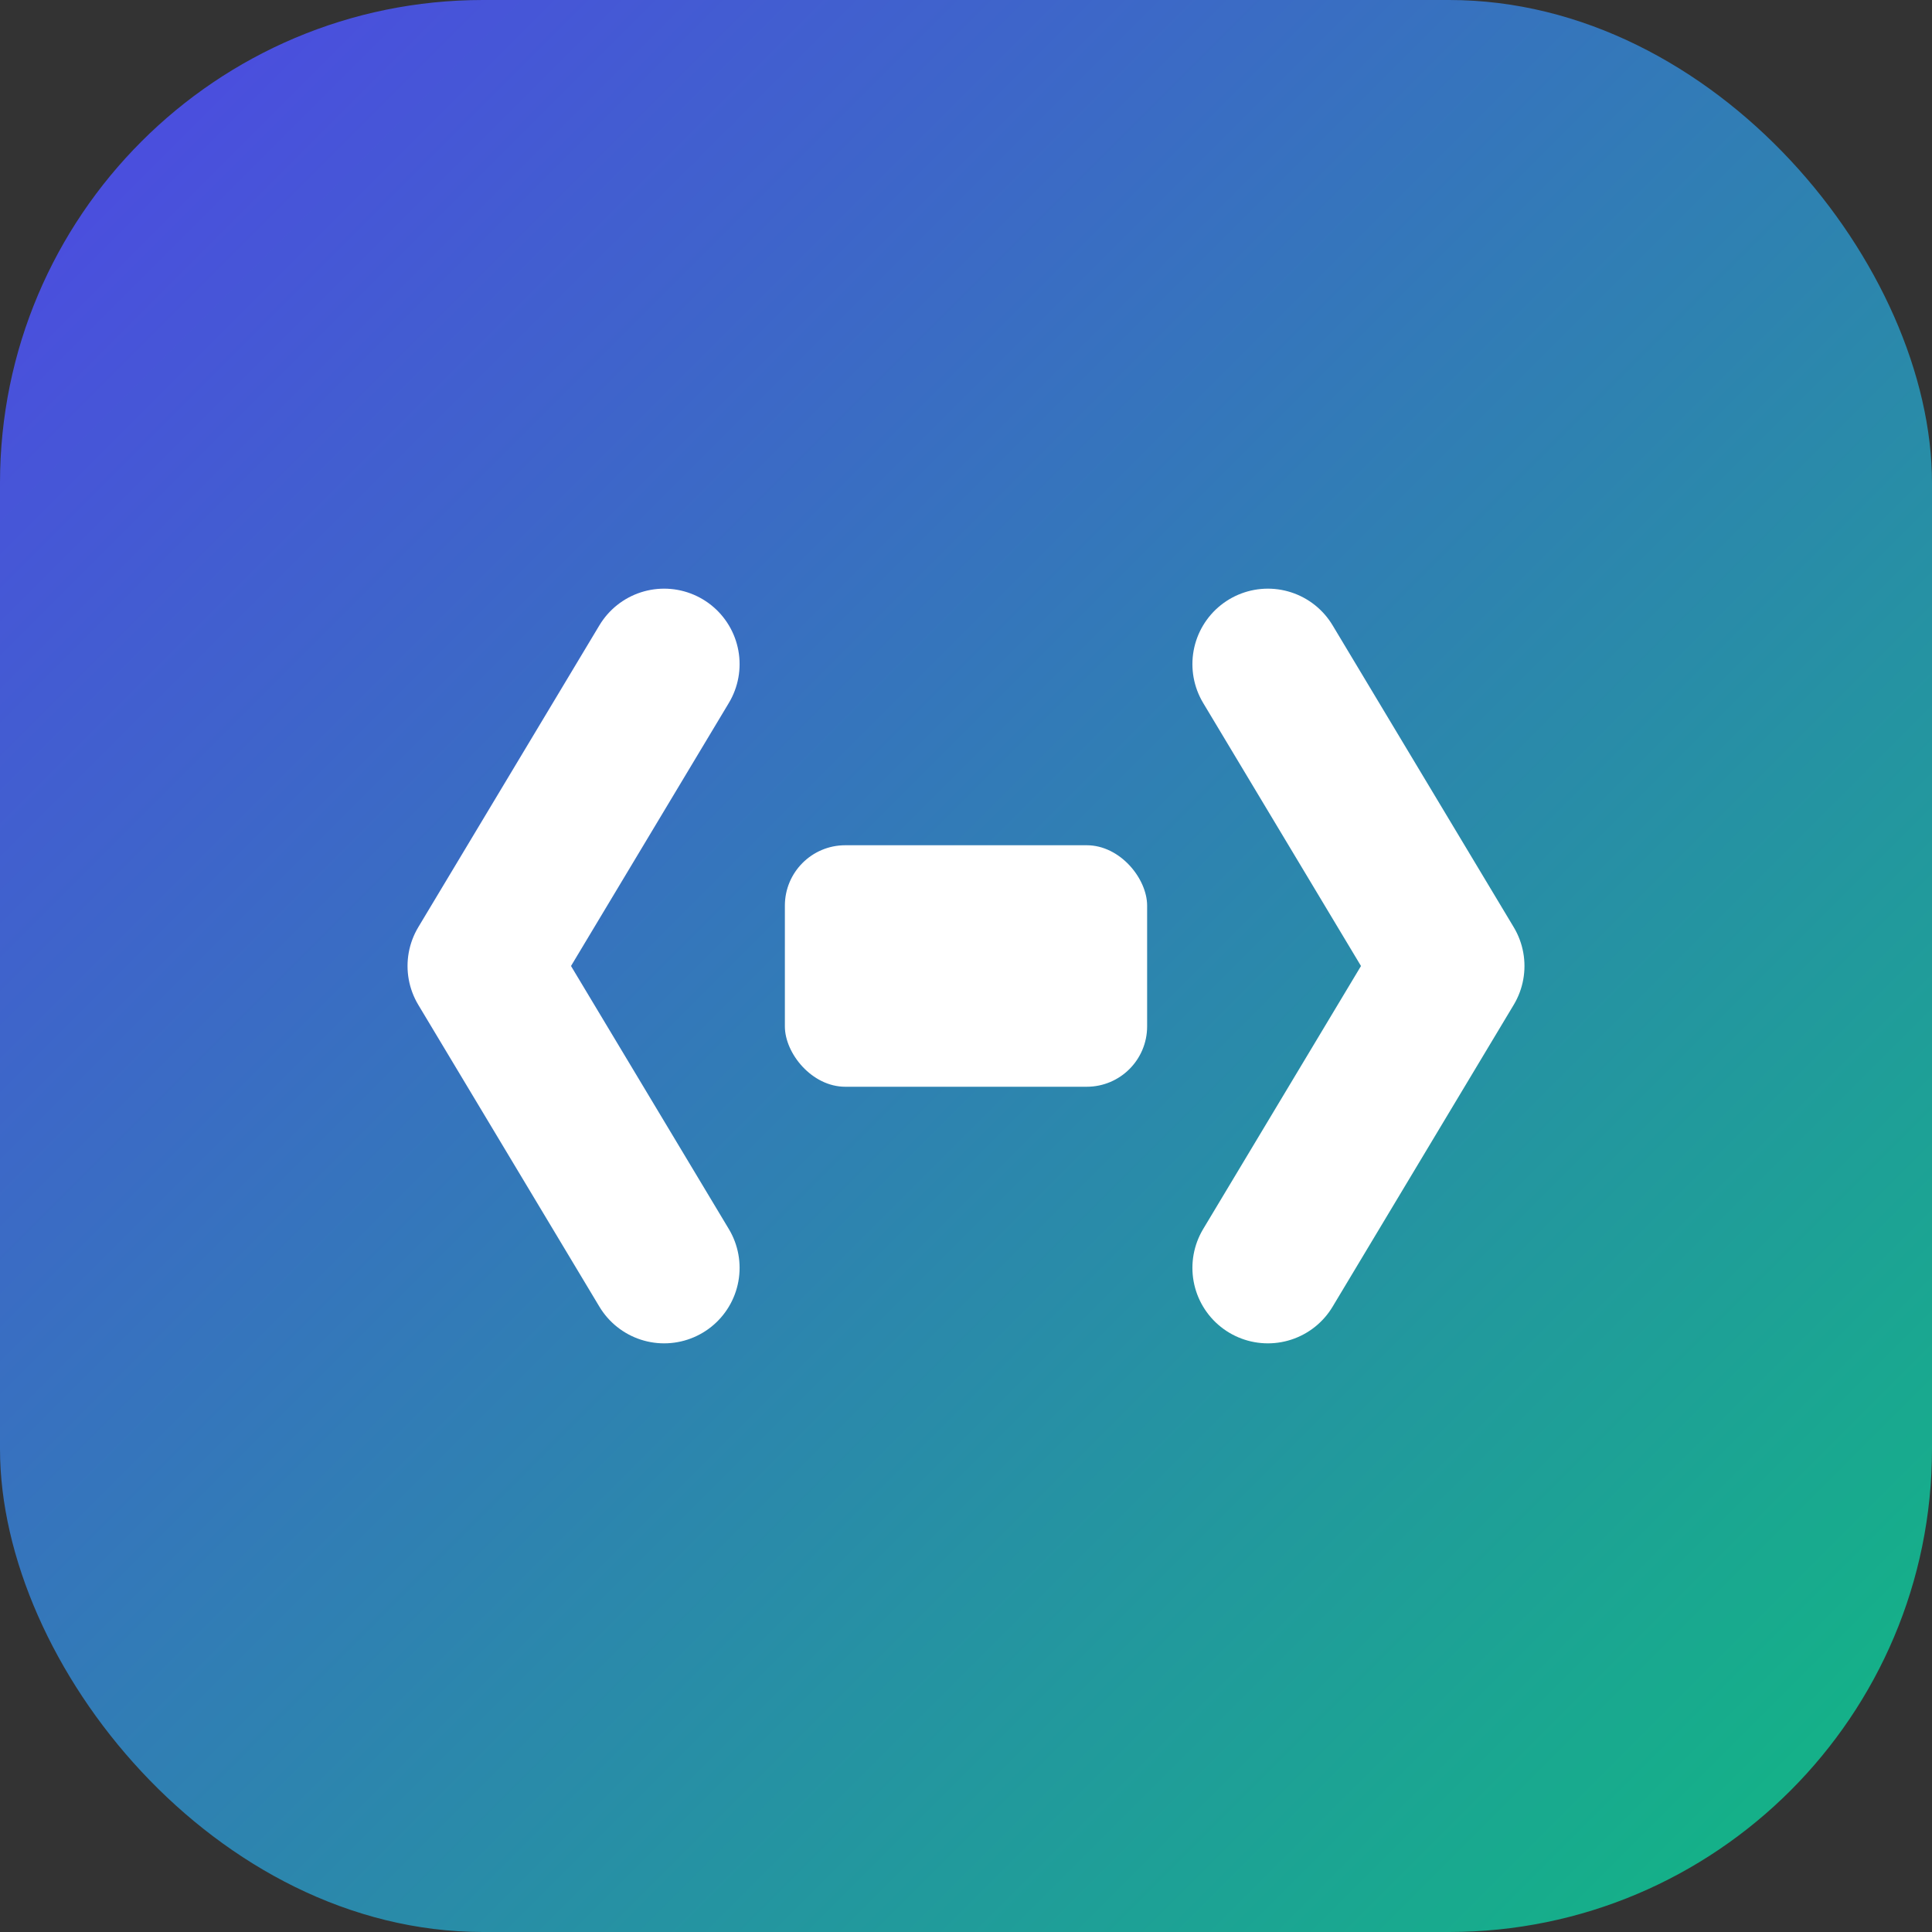
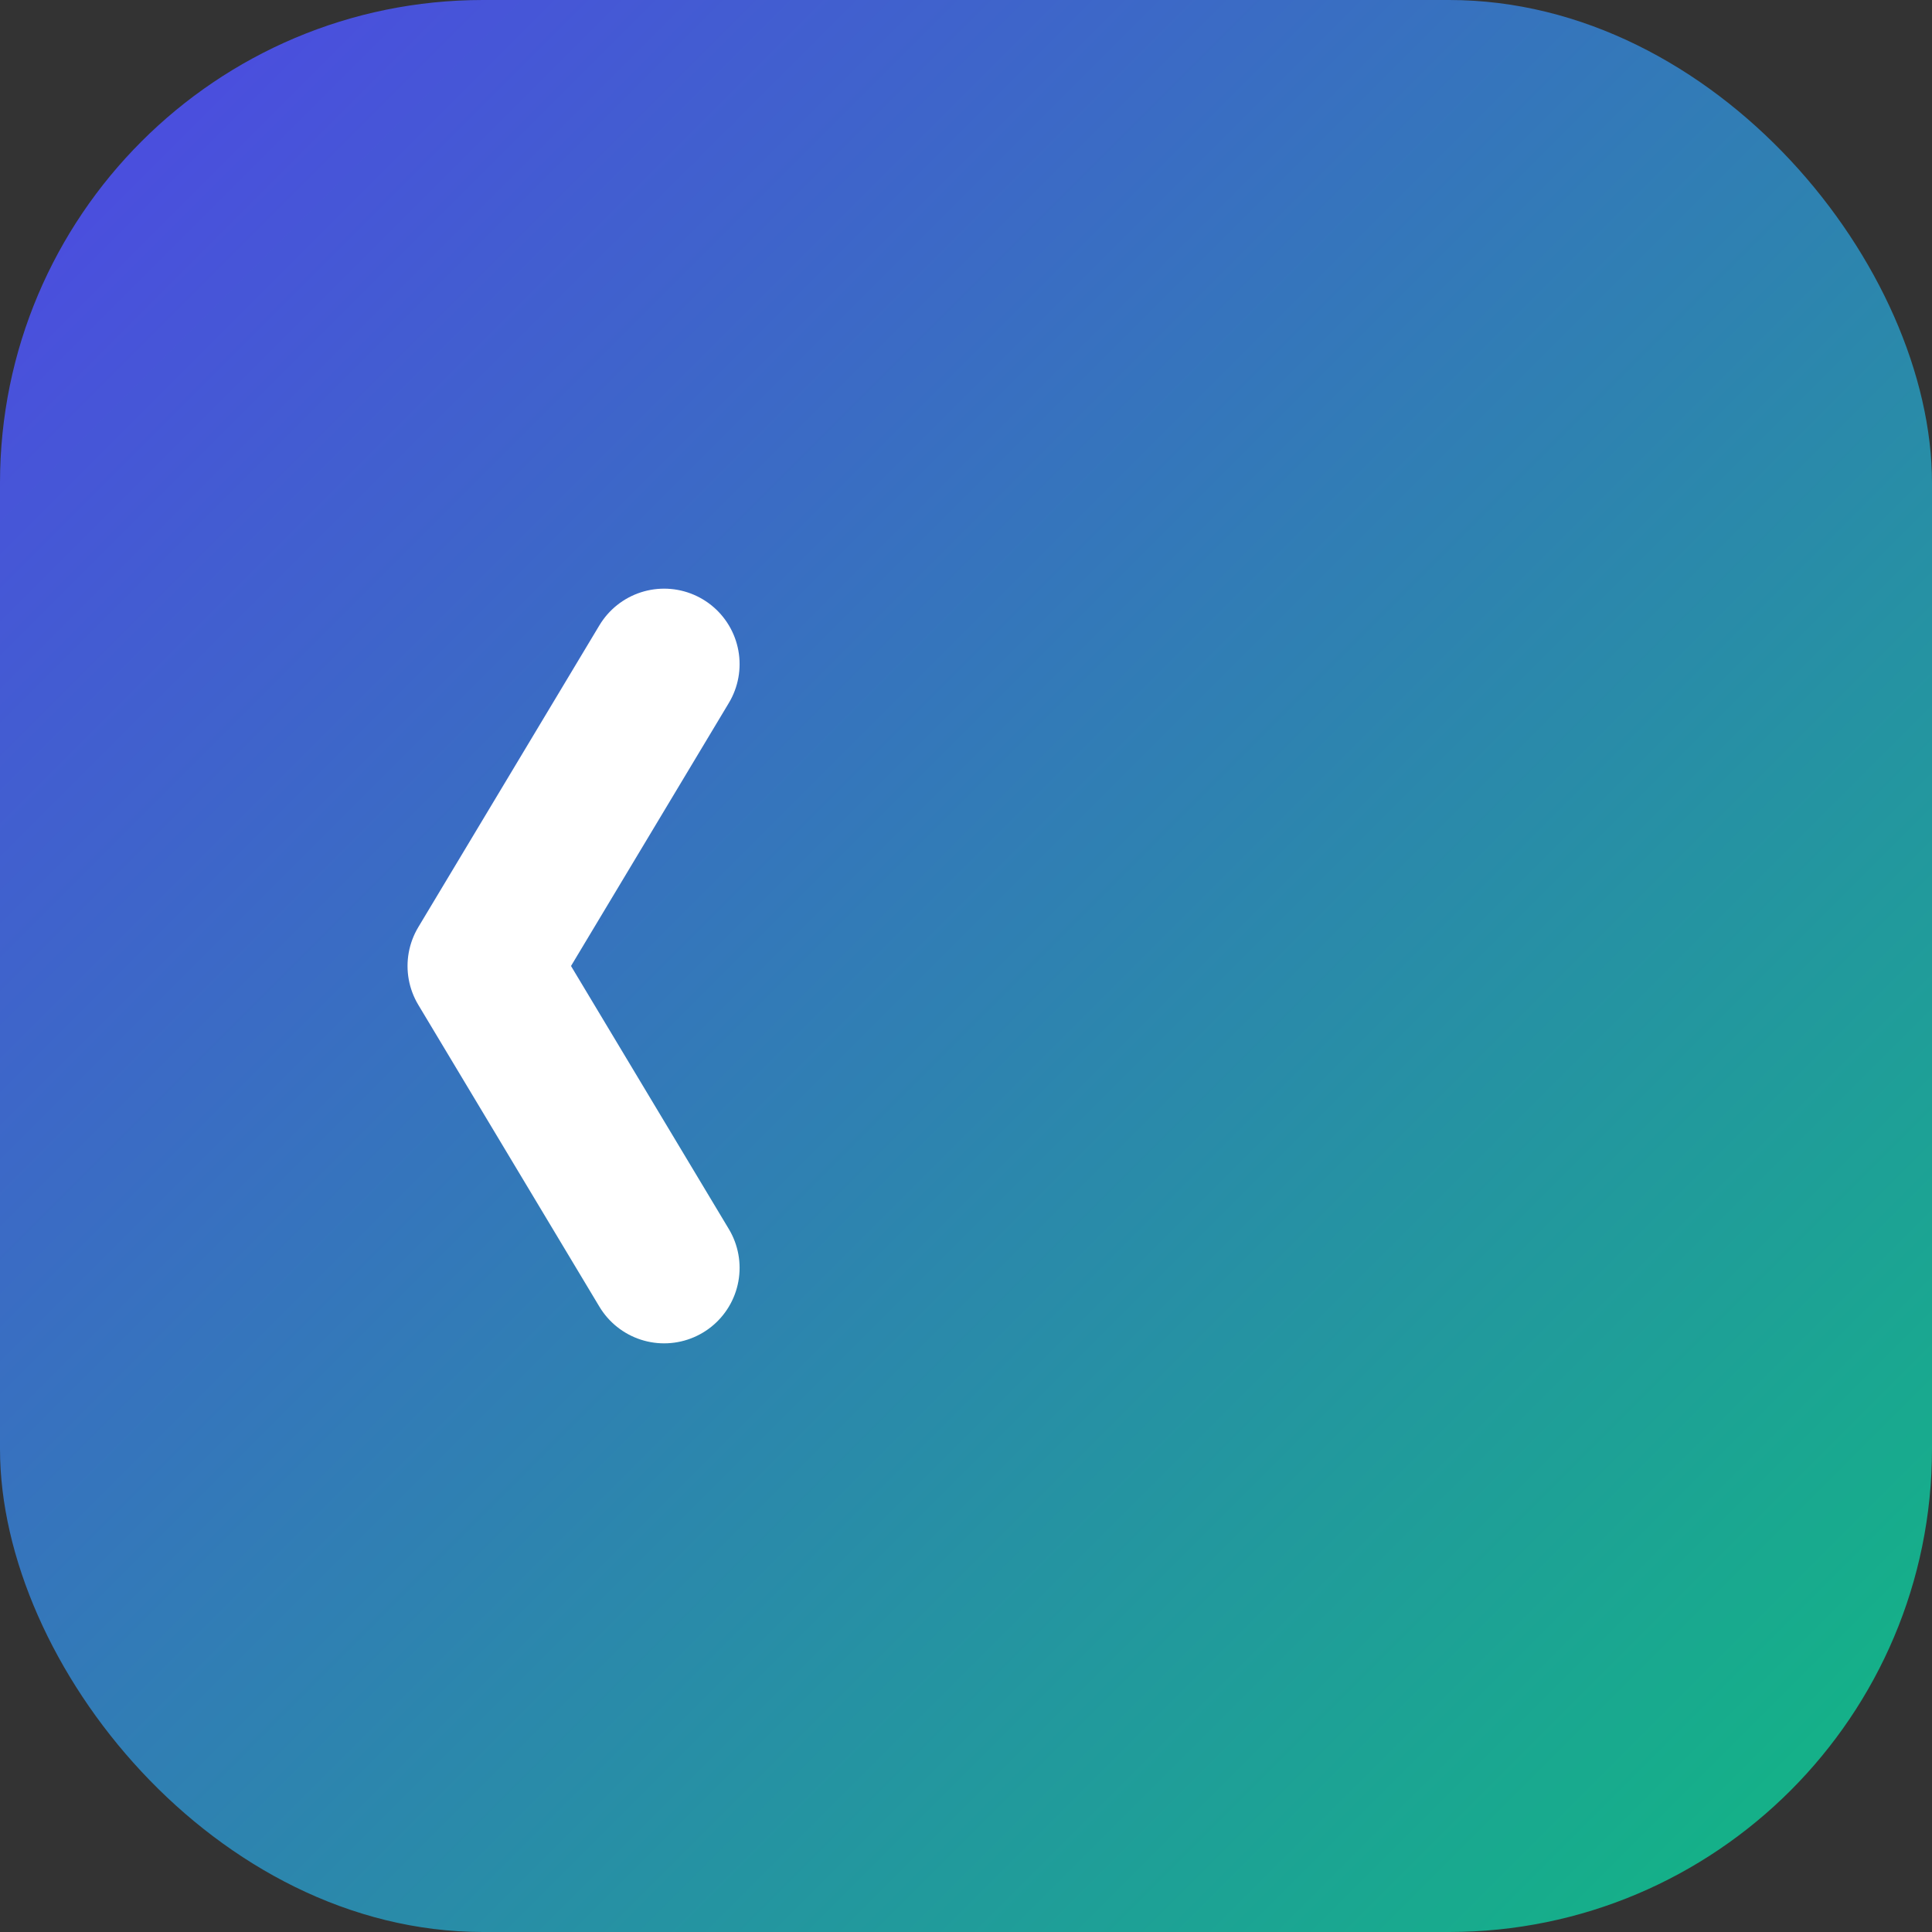
<svg xmlns="http://www.w3.org/2000/svg" width="64" height="64" viewBox="0 0 64 64" fill="none">
  <rect x="0" y="0" width="64" height="64" fill="#333333" stroke="none" />
  <rect width="64" height="64" rx="16" fill="url(#gradient)" />
  <path d="M22 22L16 32L22 42" stroke="white" stroke-width="5" stroke-linecap="round" stroke-linejoin="round" />
-   <path d="M42 22L48 32L42 42" stroke="white" stroke-width="5" stroke-linecap="round" stroke-linejoin="round" />
-   <rect x="26" y="28" width="12" height="8" rx="2" fill="white" />
  <defs>
    <linearGradient id="gradient" x1="0" y1="0" x2="64" y2="64" gradientUnits="userSpaceOnUse">
      <stop stop-color="#4F46E5" />
      <stop offset="1" stop-color="#10B981" />
    </linearGradient>
  </defs>
</svg>